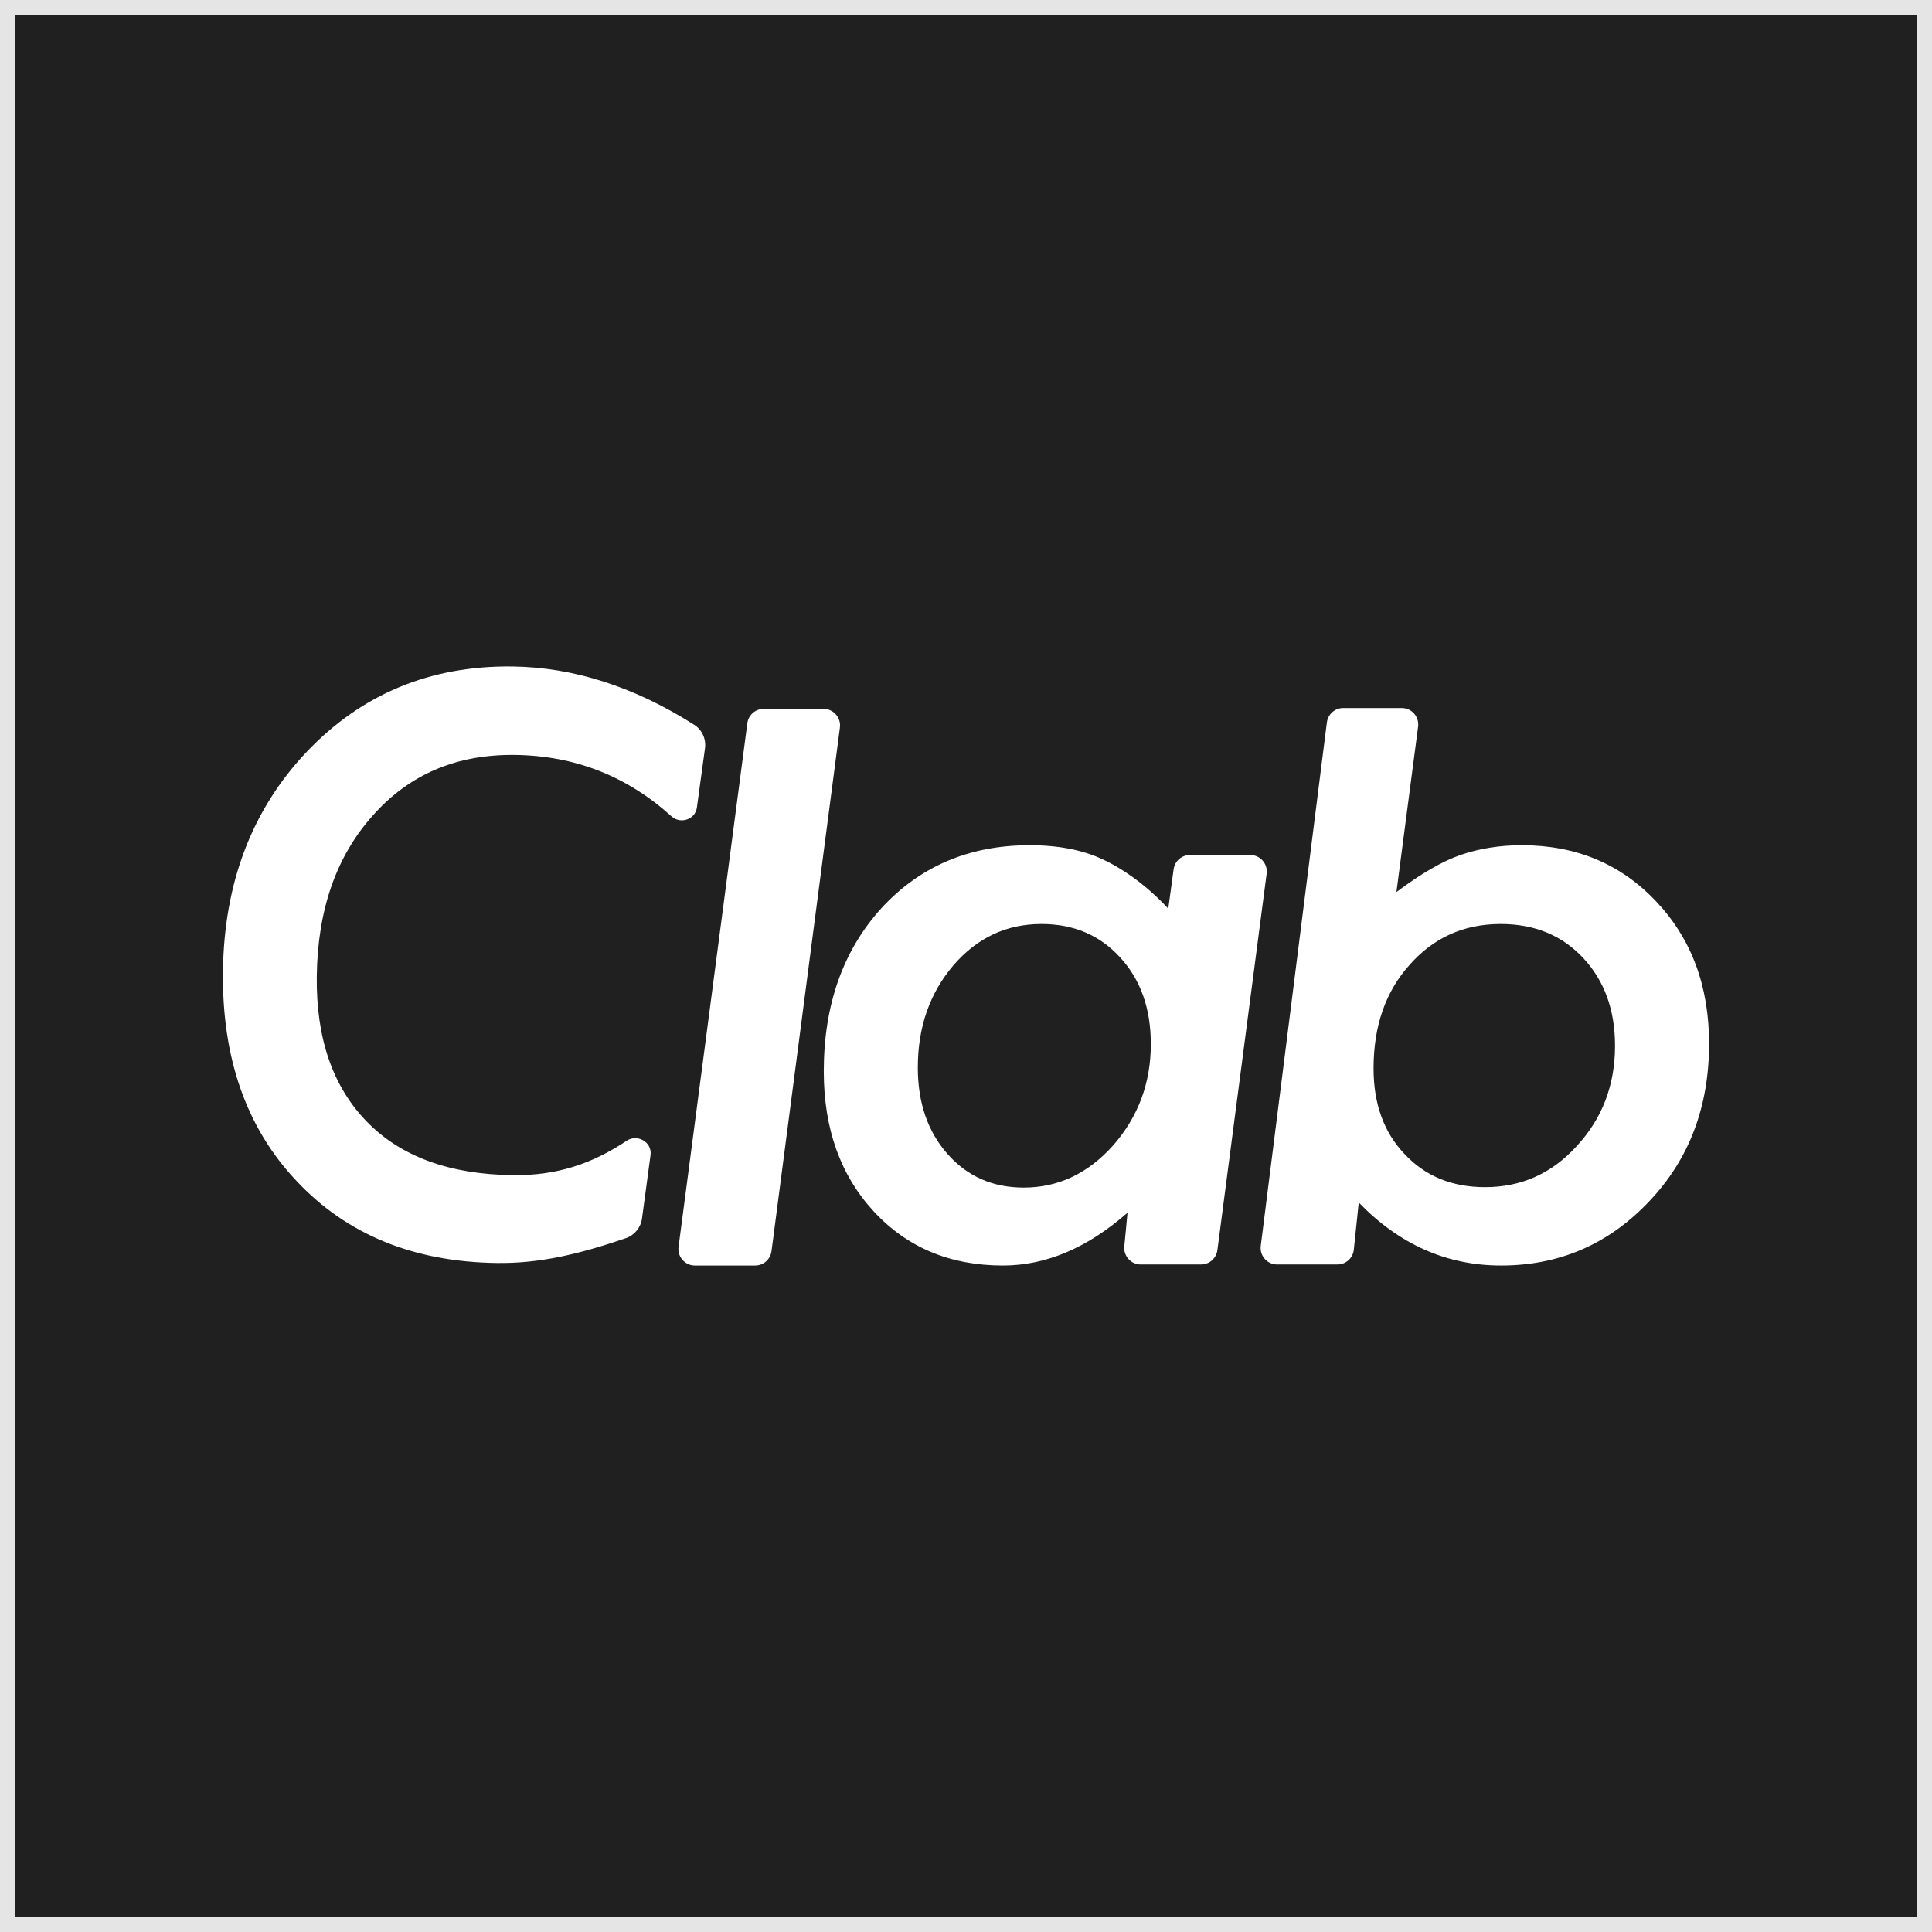
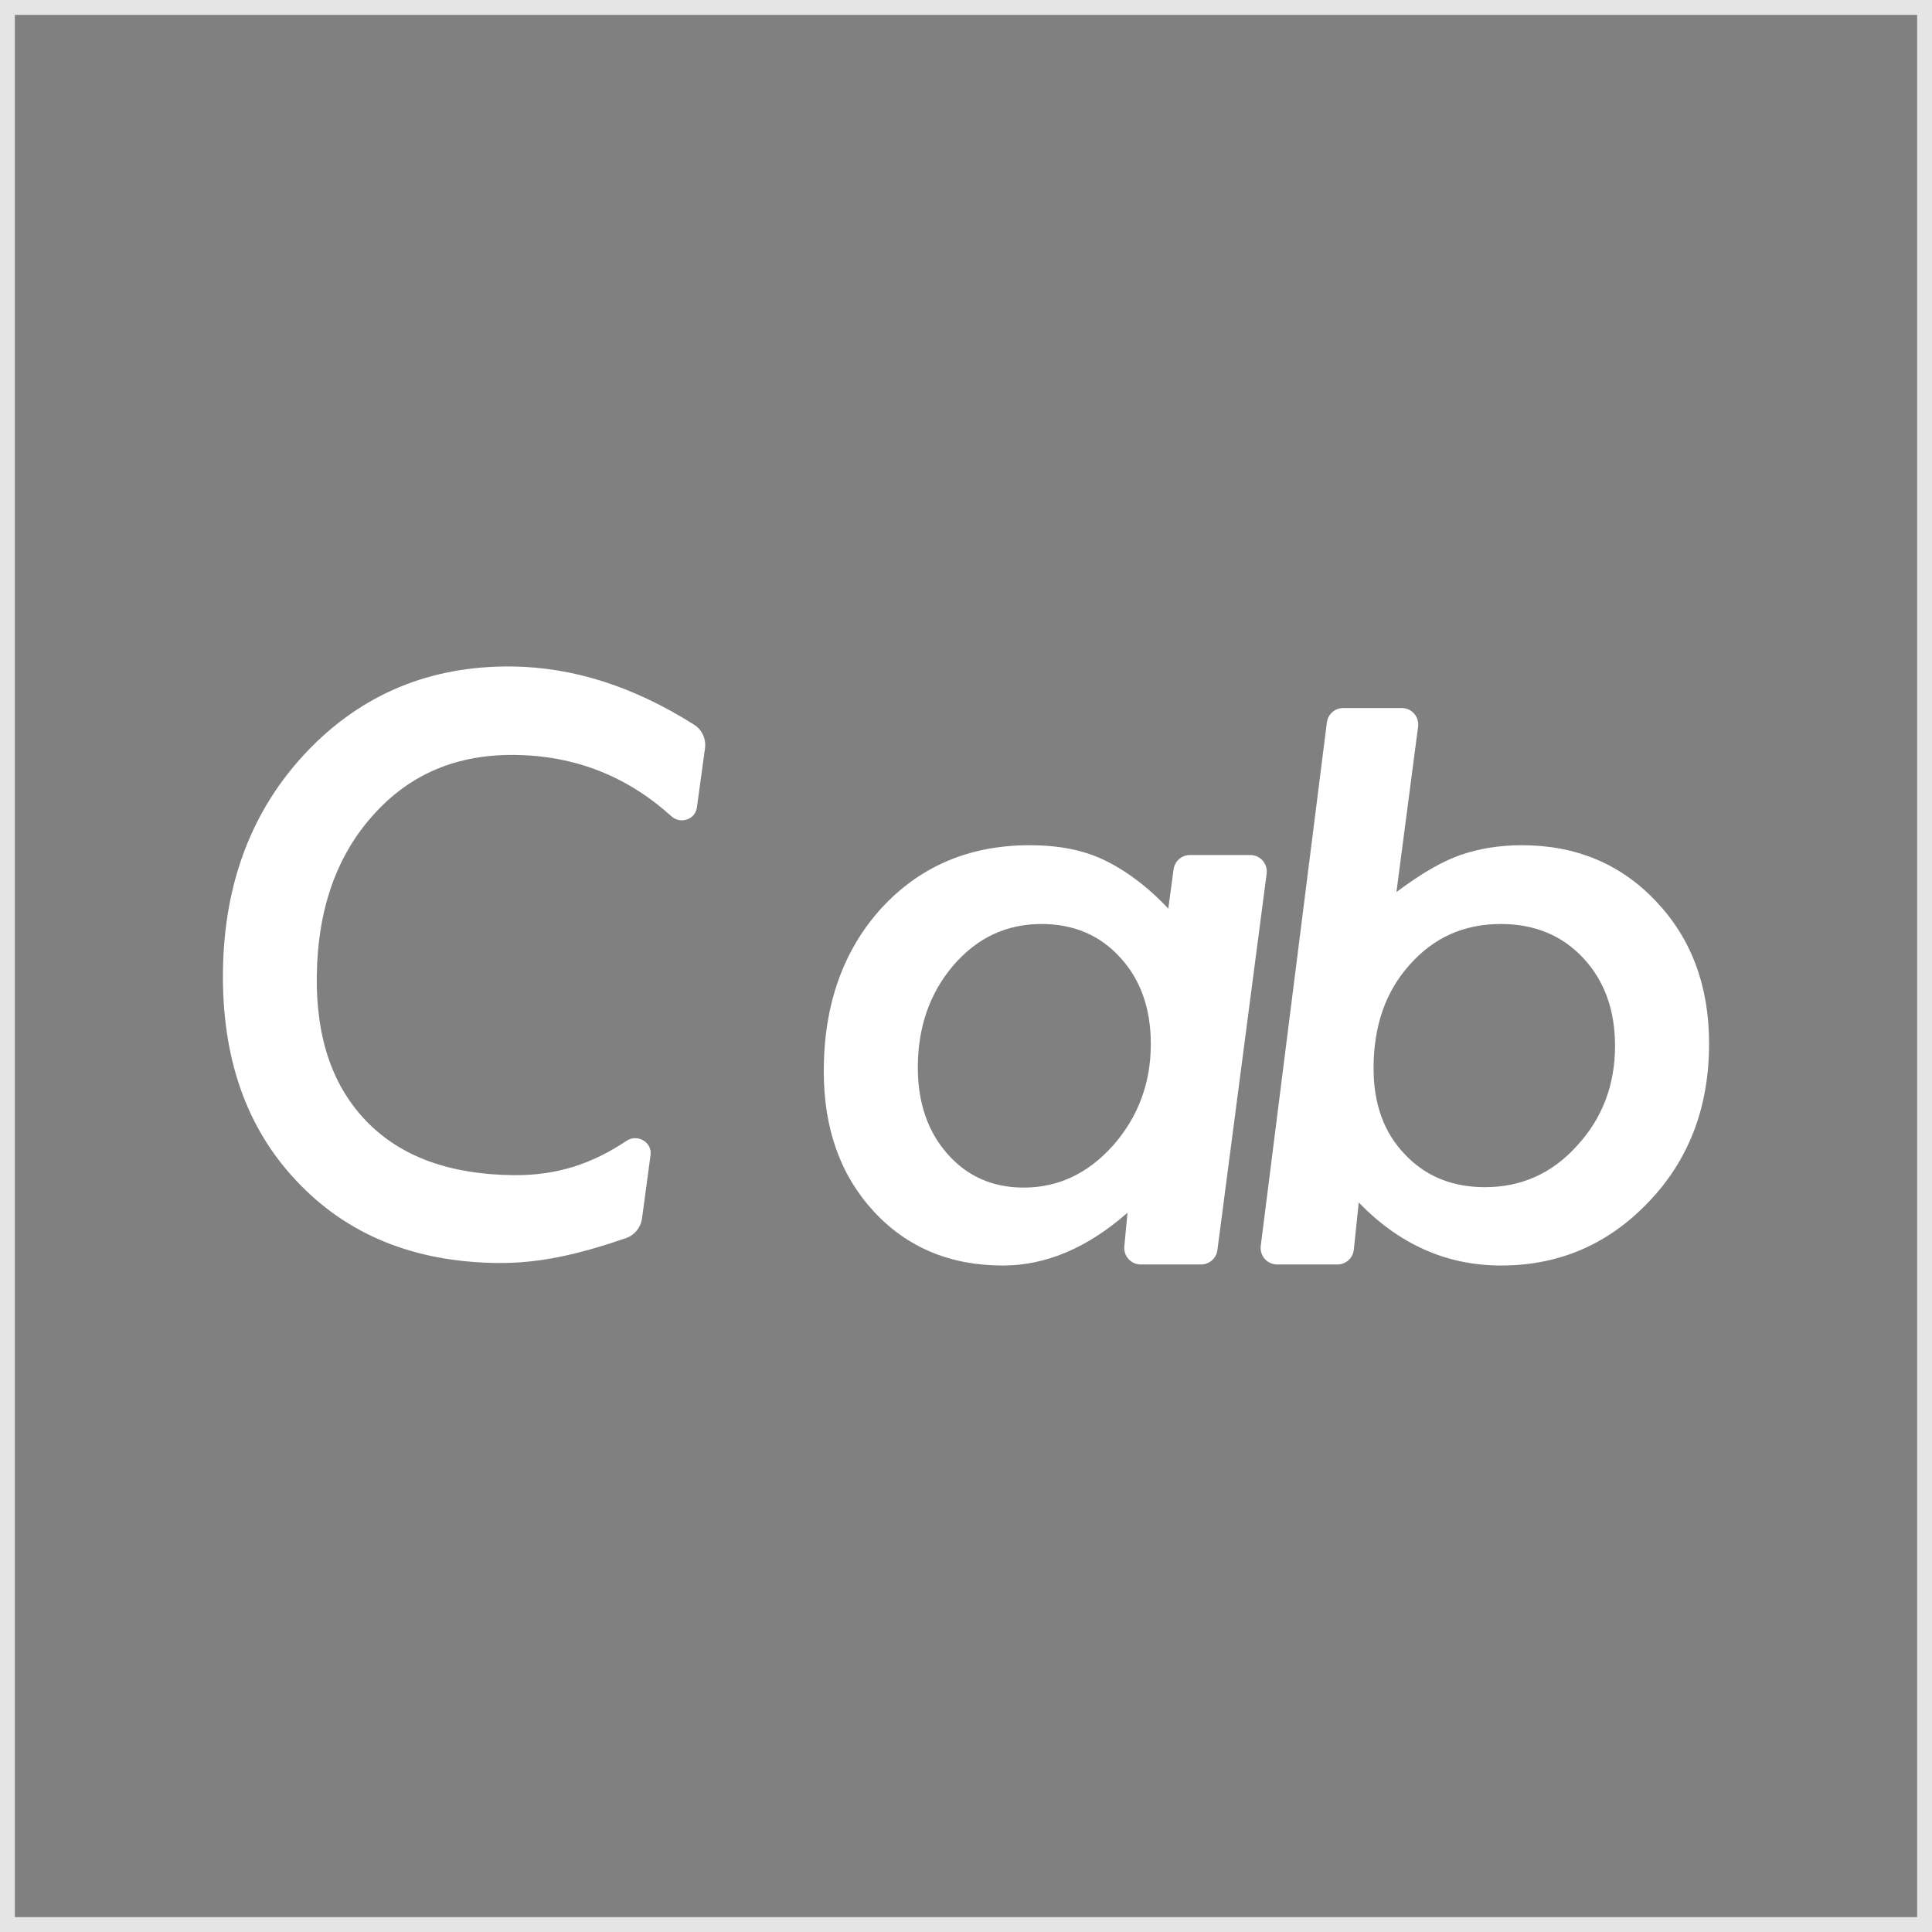
<svg xmlns="http://www.w3.org/2000/svg" width="130" height="130" viewBox="0 0 130 130" fill="none">
  <rect x="0" y="0" width="130" height="130" fill="#808080" stroke="none" />
-   <rect x="0.5" y="0.5" width="129" height="129" fill="#212021" />
  <path d="M25.111 54.846C27.556 52.1 30.727 50.749 34.657 50.798C38.69 50.849 42.195 52.225 45.186 54.932C45.775 55.465 46.78 55.161 46.893 54.333L47.437 50.354C47.522 49.733 47.248 49.109 46.71 48.768C42.68 46.212 38.604 44.899 34.486 44.847C28.969 44.778 24.345 46.692 20.64 50.586C16.952 54.479 15.077 59.41 15.002 65.354C14.929 71.179 16.573 75.897 19.962 79.474C23.35 83.083 27.854 84.914 33.441 84.984C36.292 85.02 38.938 84.403 42.117 83.312C42.702 83.111 43.118 82.594 43.2 81.984L43.773 77.728C43.893 76.836 42.876 76.287 42.17 76.757C39.853 78.304 37.486 79.111 34.499 79.074C30.213 79.02 26.96 77.808 24.689 75.479C22.4 73.132 21.263 69.881 21.316 65.68C21.372 61.183 22.647 57.581 25.111 54.846Z" fill="white" />
  <path fill-rule="evenodd" clip-rule="evenodd" d="M95.42 48.901C95.511 48.234 94.993 47.641 94.32 47.641H90.385C89.827 47.641 89.355 48.054 89.283 48.608L84.834 83.83C84.748 84.494 85.265 85.084 85.936 85.084H89.991C90.551 85.084 91.023 84.668 91.093 84.112L91.427 80.914C94.163 83.741 97.356 85.154 101.004 85.154C104.919 85.154 108.235 83.722 110.952 80.856C113.651 78.029 115 74.486 115 70.226C115 66.348 113.812 63.158 111.437 60.655C109.062 58.134 106.049 56.873 102.401 56.873C100.919 56.873 99.541 57.093 98.268 57.532C97.052 57.952 95.617 58.783 93.963 60.025L95.42 48.901ZM106.534 64.466C107.959 65.995 108.672 67.962 108.672 70.369C108.672 73.005 107.817 75.25 106.107 77.103C104.434 78.956 102.372 79.882 99.921 79.882C97.698 79.882 95.892 79.137 94.505 77.647C93.118 76.195 92.424 74.275 92.424 71.888C92.424 69.041 93.232 66.721 94.847 64.925C96.462 63.091 98.505 62.174 100.976 62.174C103.256 62.174 105.109 62.938 106.534 64.466Z" fill="white" />
  <path fill-rule="evenodd" clip-rule="evenodd" d="M85.231 58.778C85.312 58.116 84.796 57.532 84.129 57.532H80.069C79.507 57.532 79.034 57.952 78.967 58.51L78.61 61.142C77.185 59.595 75.555 58.449 74.187 57.819C72.837 57.188 71.203 56.873 69.284 56.873C65.217 56.873 61.882 58.296 59.279 61.142C56.713 63.989 55.43 67.637 55.43 72.088C55.43 75.947 56.552 79.089 58.794 81.515C61.036 83.941 63.934 85.154 67.488 85.154C70.376 85.154 73.17 83.97 75.868 81.601L75.656 83.833C75.572 84.497 76.089 85.084 76.758 85.084H80.814C81.376 85.084 81.849 84.665 81.917 84.108L85.231 58.778ZM75.384 64.438C76.752 65.927 77.436 67.866 77.436 70.254C77.436 72.871 76.591 75.144 74.899 77.074C73.208 78.965 71.203 79.91 68.885 79.91C66.794 79.91 65.084 79.156 63.754 77.647C62.424 76.138 61.758 74.199 61.758 71.83C61.758 69.118 62.557 66.825 64.153 64.953C65.749 63.1 67.725 62.174 70.082 62.174C72.248 62.174 74.016 62.928 75.384 64.438Z" fill="white" />
-   <path d="M55.414 47.698C56.093 47.698 56.613 48.302 56.513 48.973L51.91 84.208C51.829 84.752 51.362 85.154 50.812 85.154H46.759C46.08 85.154 45.56 84.55 45.661 83.879L50.29 48.644C50.372 48.1 50.839 47.698 51.388 47.698H55.414Z" fill="white" />
  <rect x="0.5" y="0.5" width="129" height="129" stroke="#E5E5E5" />
</svg>